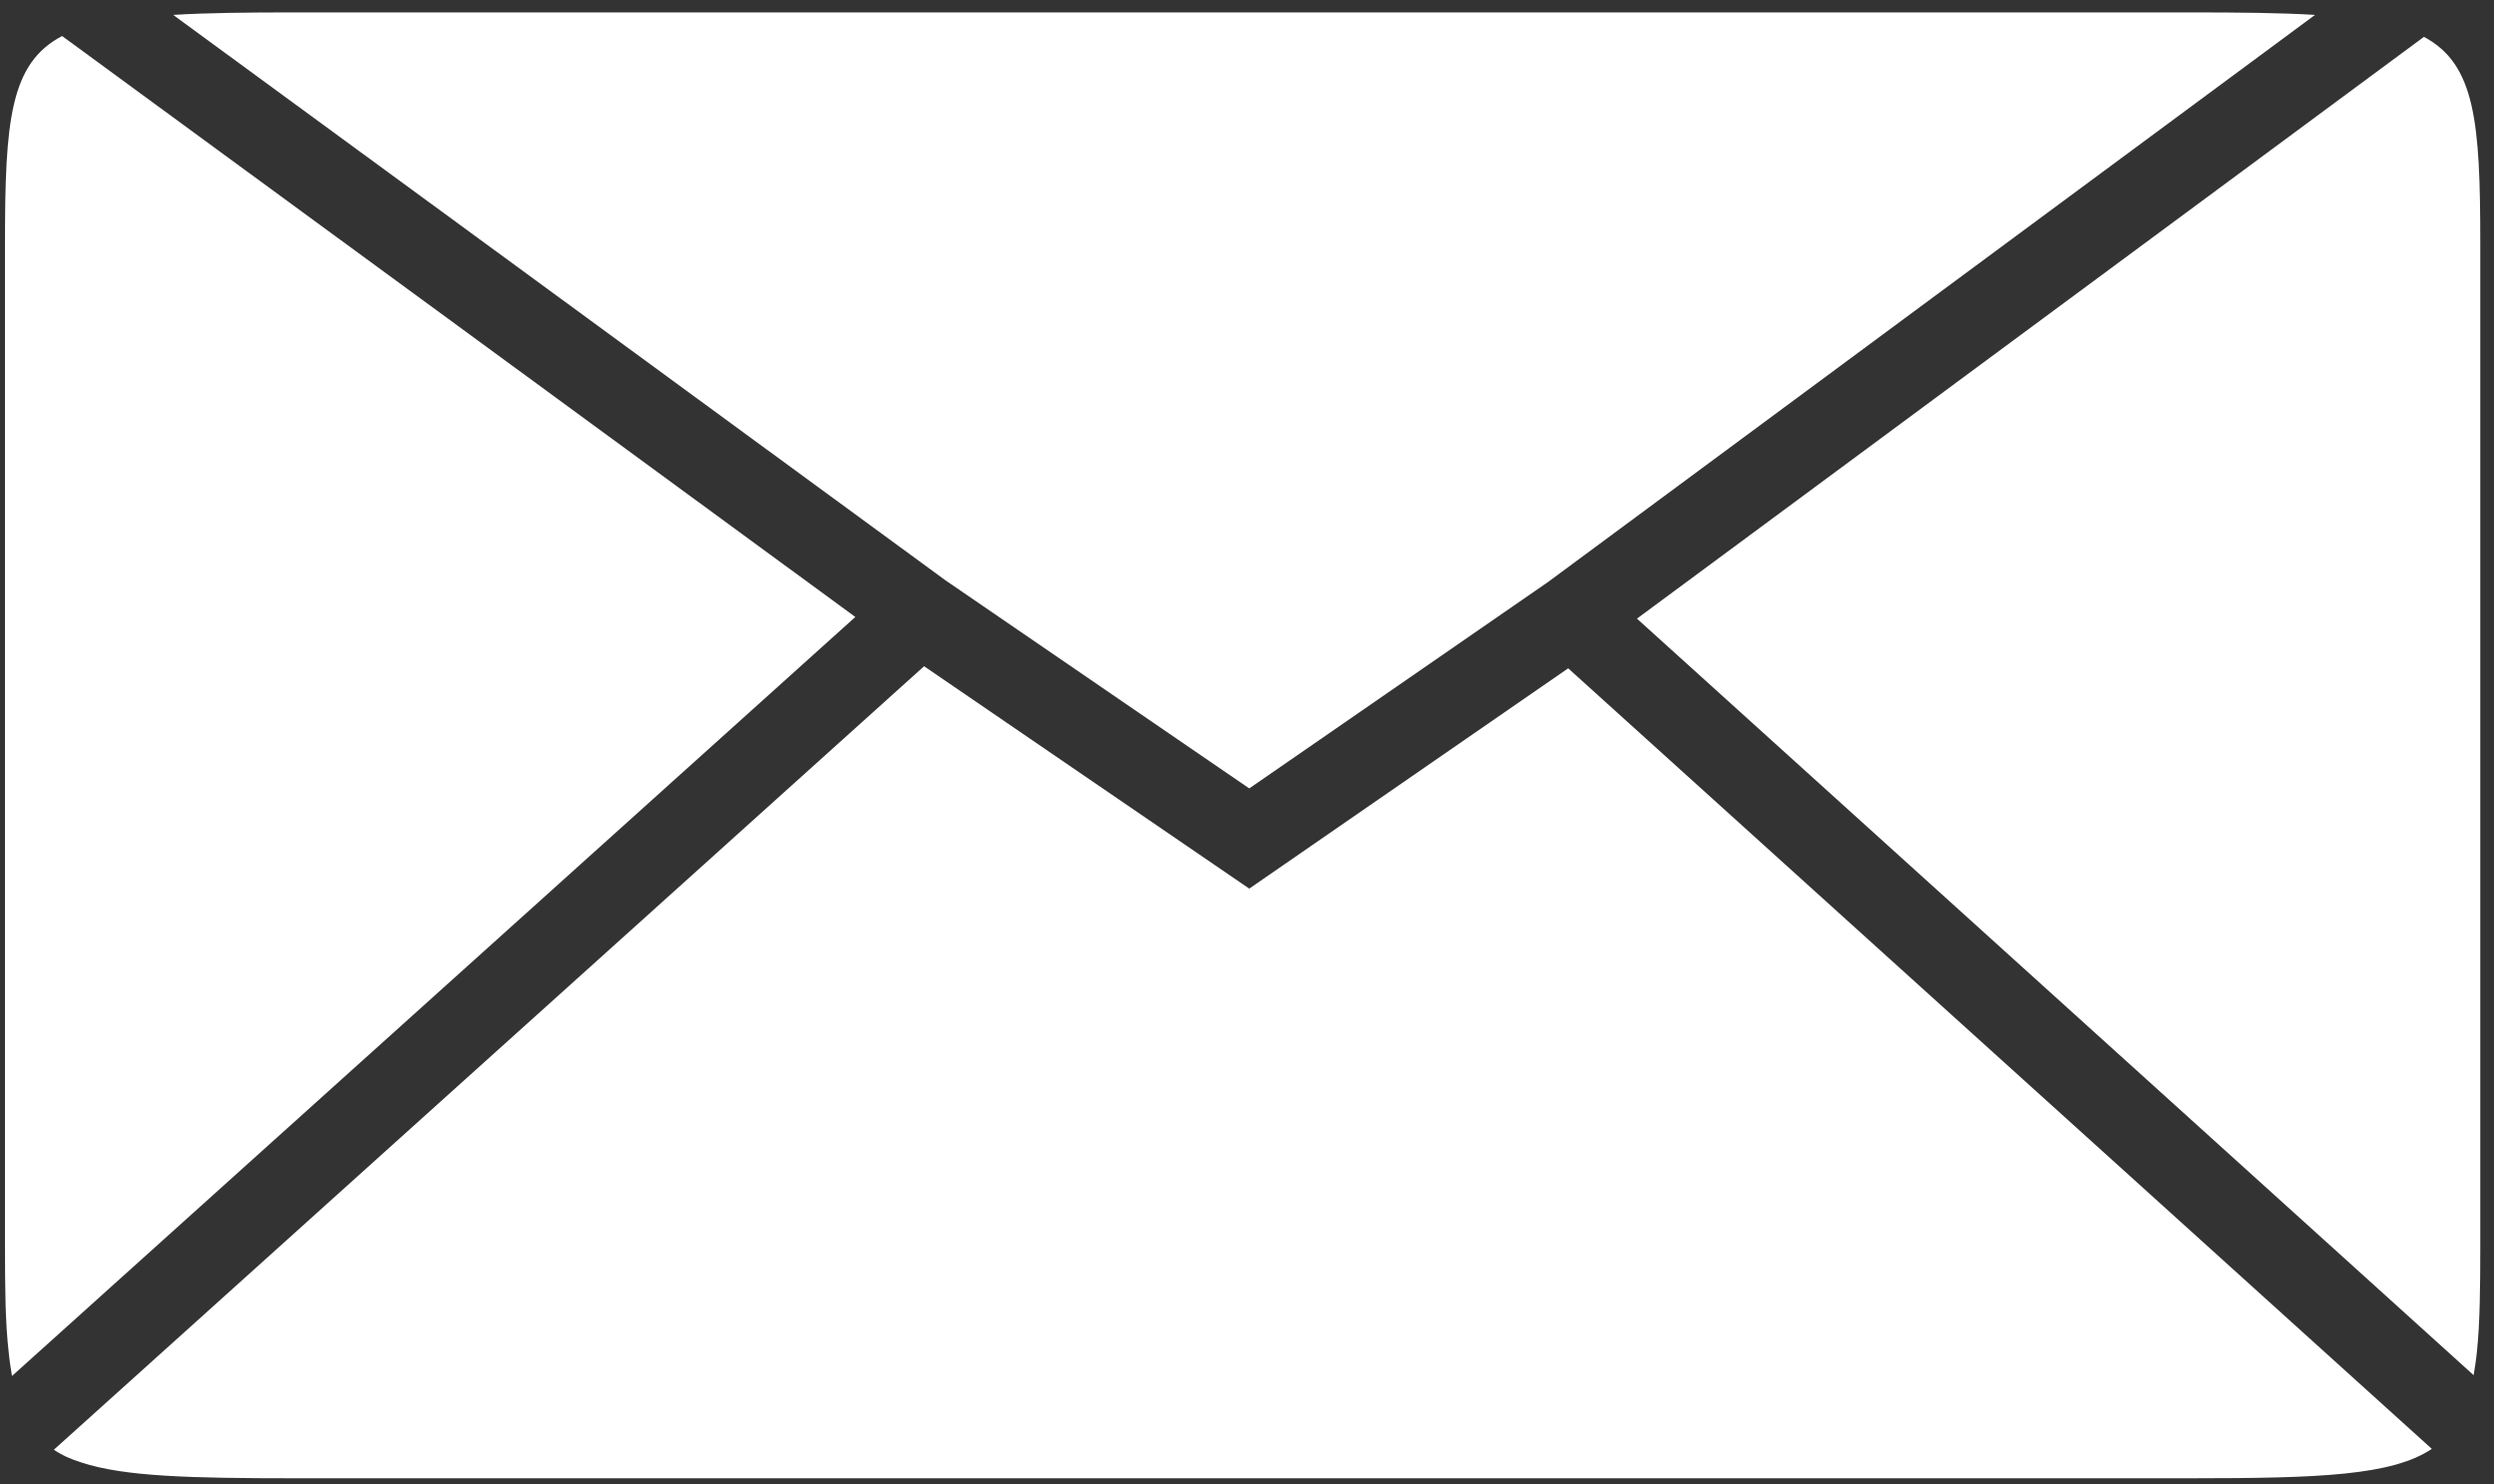
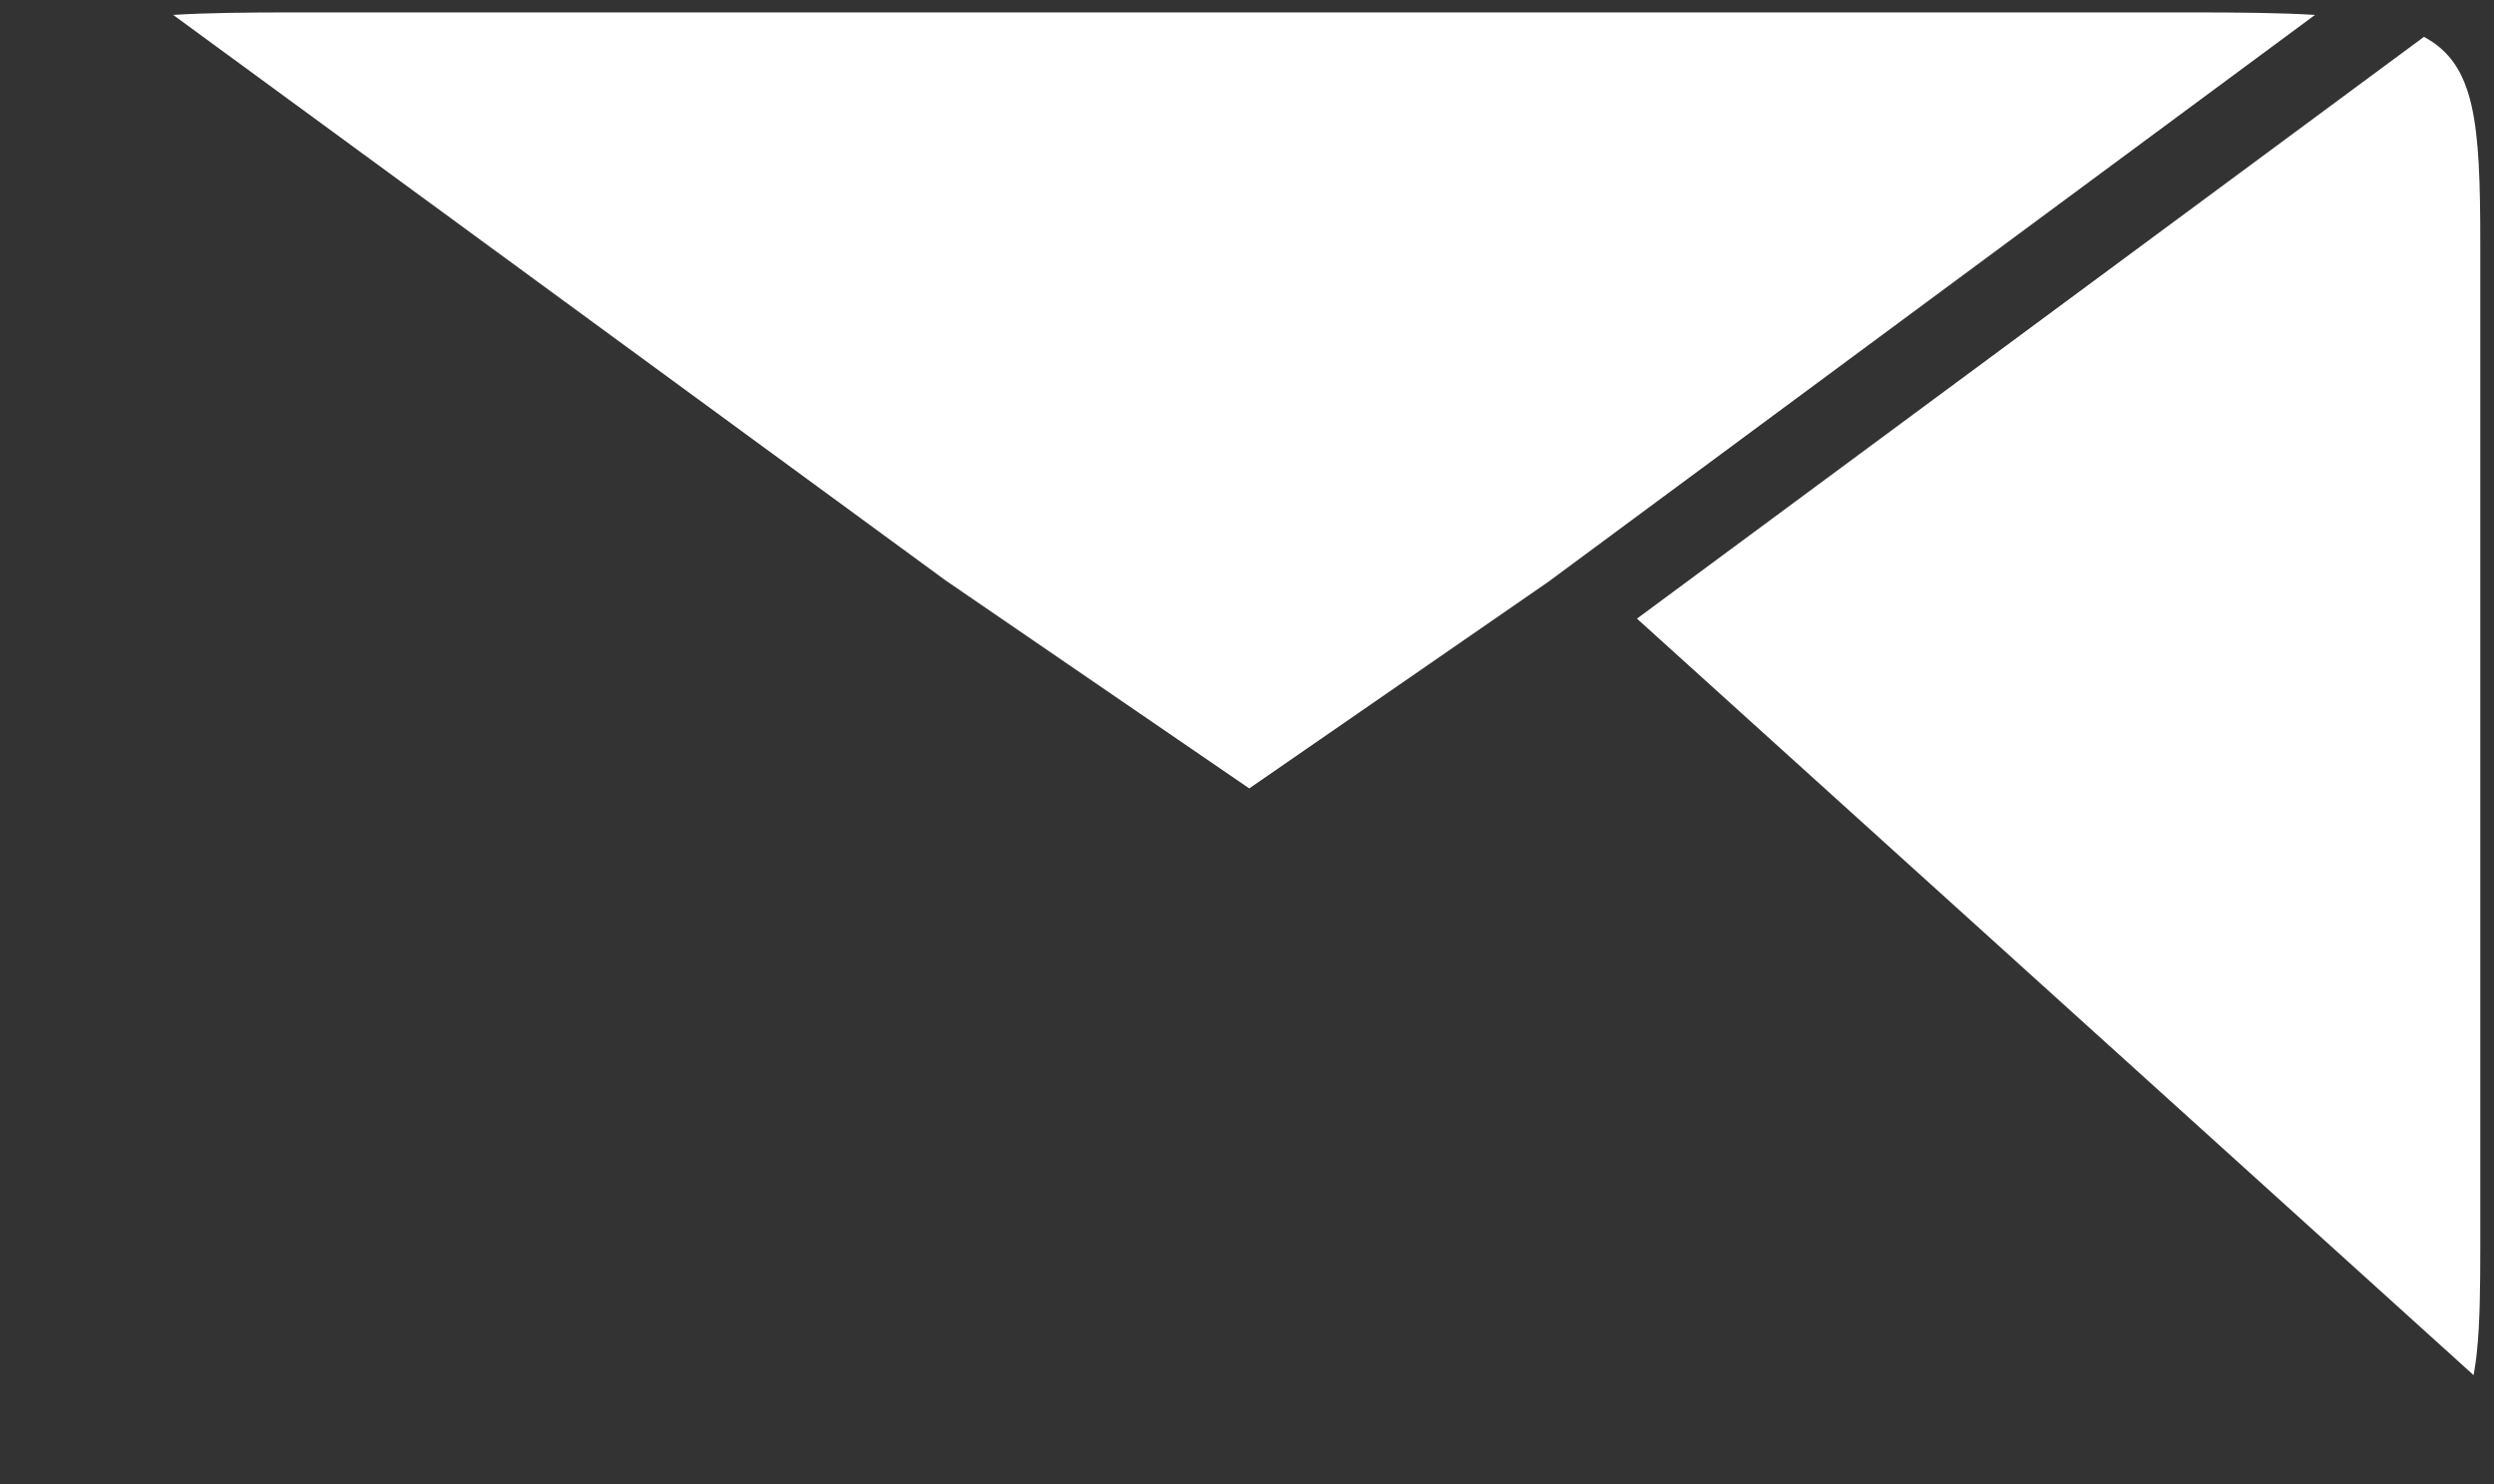
<svg xmlns="http://www.w3.org/2000/svg" width="42px" height="25px" viewBox="0 0 42 25" version="1.1">
  <rect x="0" y="0" width="42" height="25" fill="#333333" stroke="none" />
  <title>DEF9C4B0-3ED5-4610-B194-4F62CB2D96F0</title>
  <g id="Desktop" stroke="none" stroke-width="1" fill="none" fill-rule="evenodd">
    <g id="0.0-Home" transform="translate(-306, -1162)" fill="#FFFFFF" fill-rule="nonzero">
      <g id="ribbon" transform="translate(0, 1124)">
        <g id="icn_join" transform="translate(306, 38)">
          <path d="M38.986,0.251 L26.074,9.801 L21.038,13.281 L15.918,9.773 L2.916,0.251 C3.481,0.216 4.157,0.209 4.967,0.209 L36.886,0.209 C37.716,0.209 38.414,0.216 38.986,0.251 Z" id="Path" />
-           <path d="M14.404,10.393 L0.202,23.179 C0.181,23.054 0.16,22.921 0.146,22.775 C0.091,22.301 0.084,21.722 0.084,21.01 L0.084,4.102 C0.084,2.044 0.167,1.067 1.046,0.607 L14.404,10.393 Z" id="Path" />
-           <path d="M26.409,11.258 L40.953,24.407 C40.283,24.854 39.076,24.902 36.886,24.902 L4.967,24.902 C3.216,24.902 2.093,24.874 1.374,24.637 C1.193,24.581 1.039,24.512 0.907,24.421 L15.562,11.223 L21.038,14.969 L26.409,11.258 Z" id="Path" />
          <path d="M41.769,4.102 L41.769,21.01 C41.769,21.715 41.762,22.287 41.713,22.761 C41.699,22.907 41.678,23.04 41.657,23.165 L27.567,10.421 L40.82,0.621 C41.685,1.081 41.769,2.058 41.769,4.102 Z" id="Path" />
        </g>
      </g>
    </g>
  </g>
</svg>